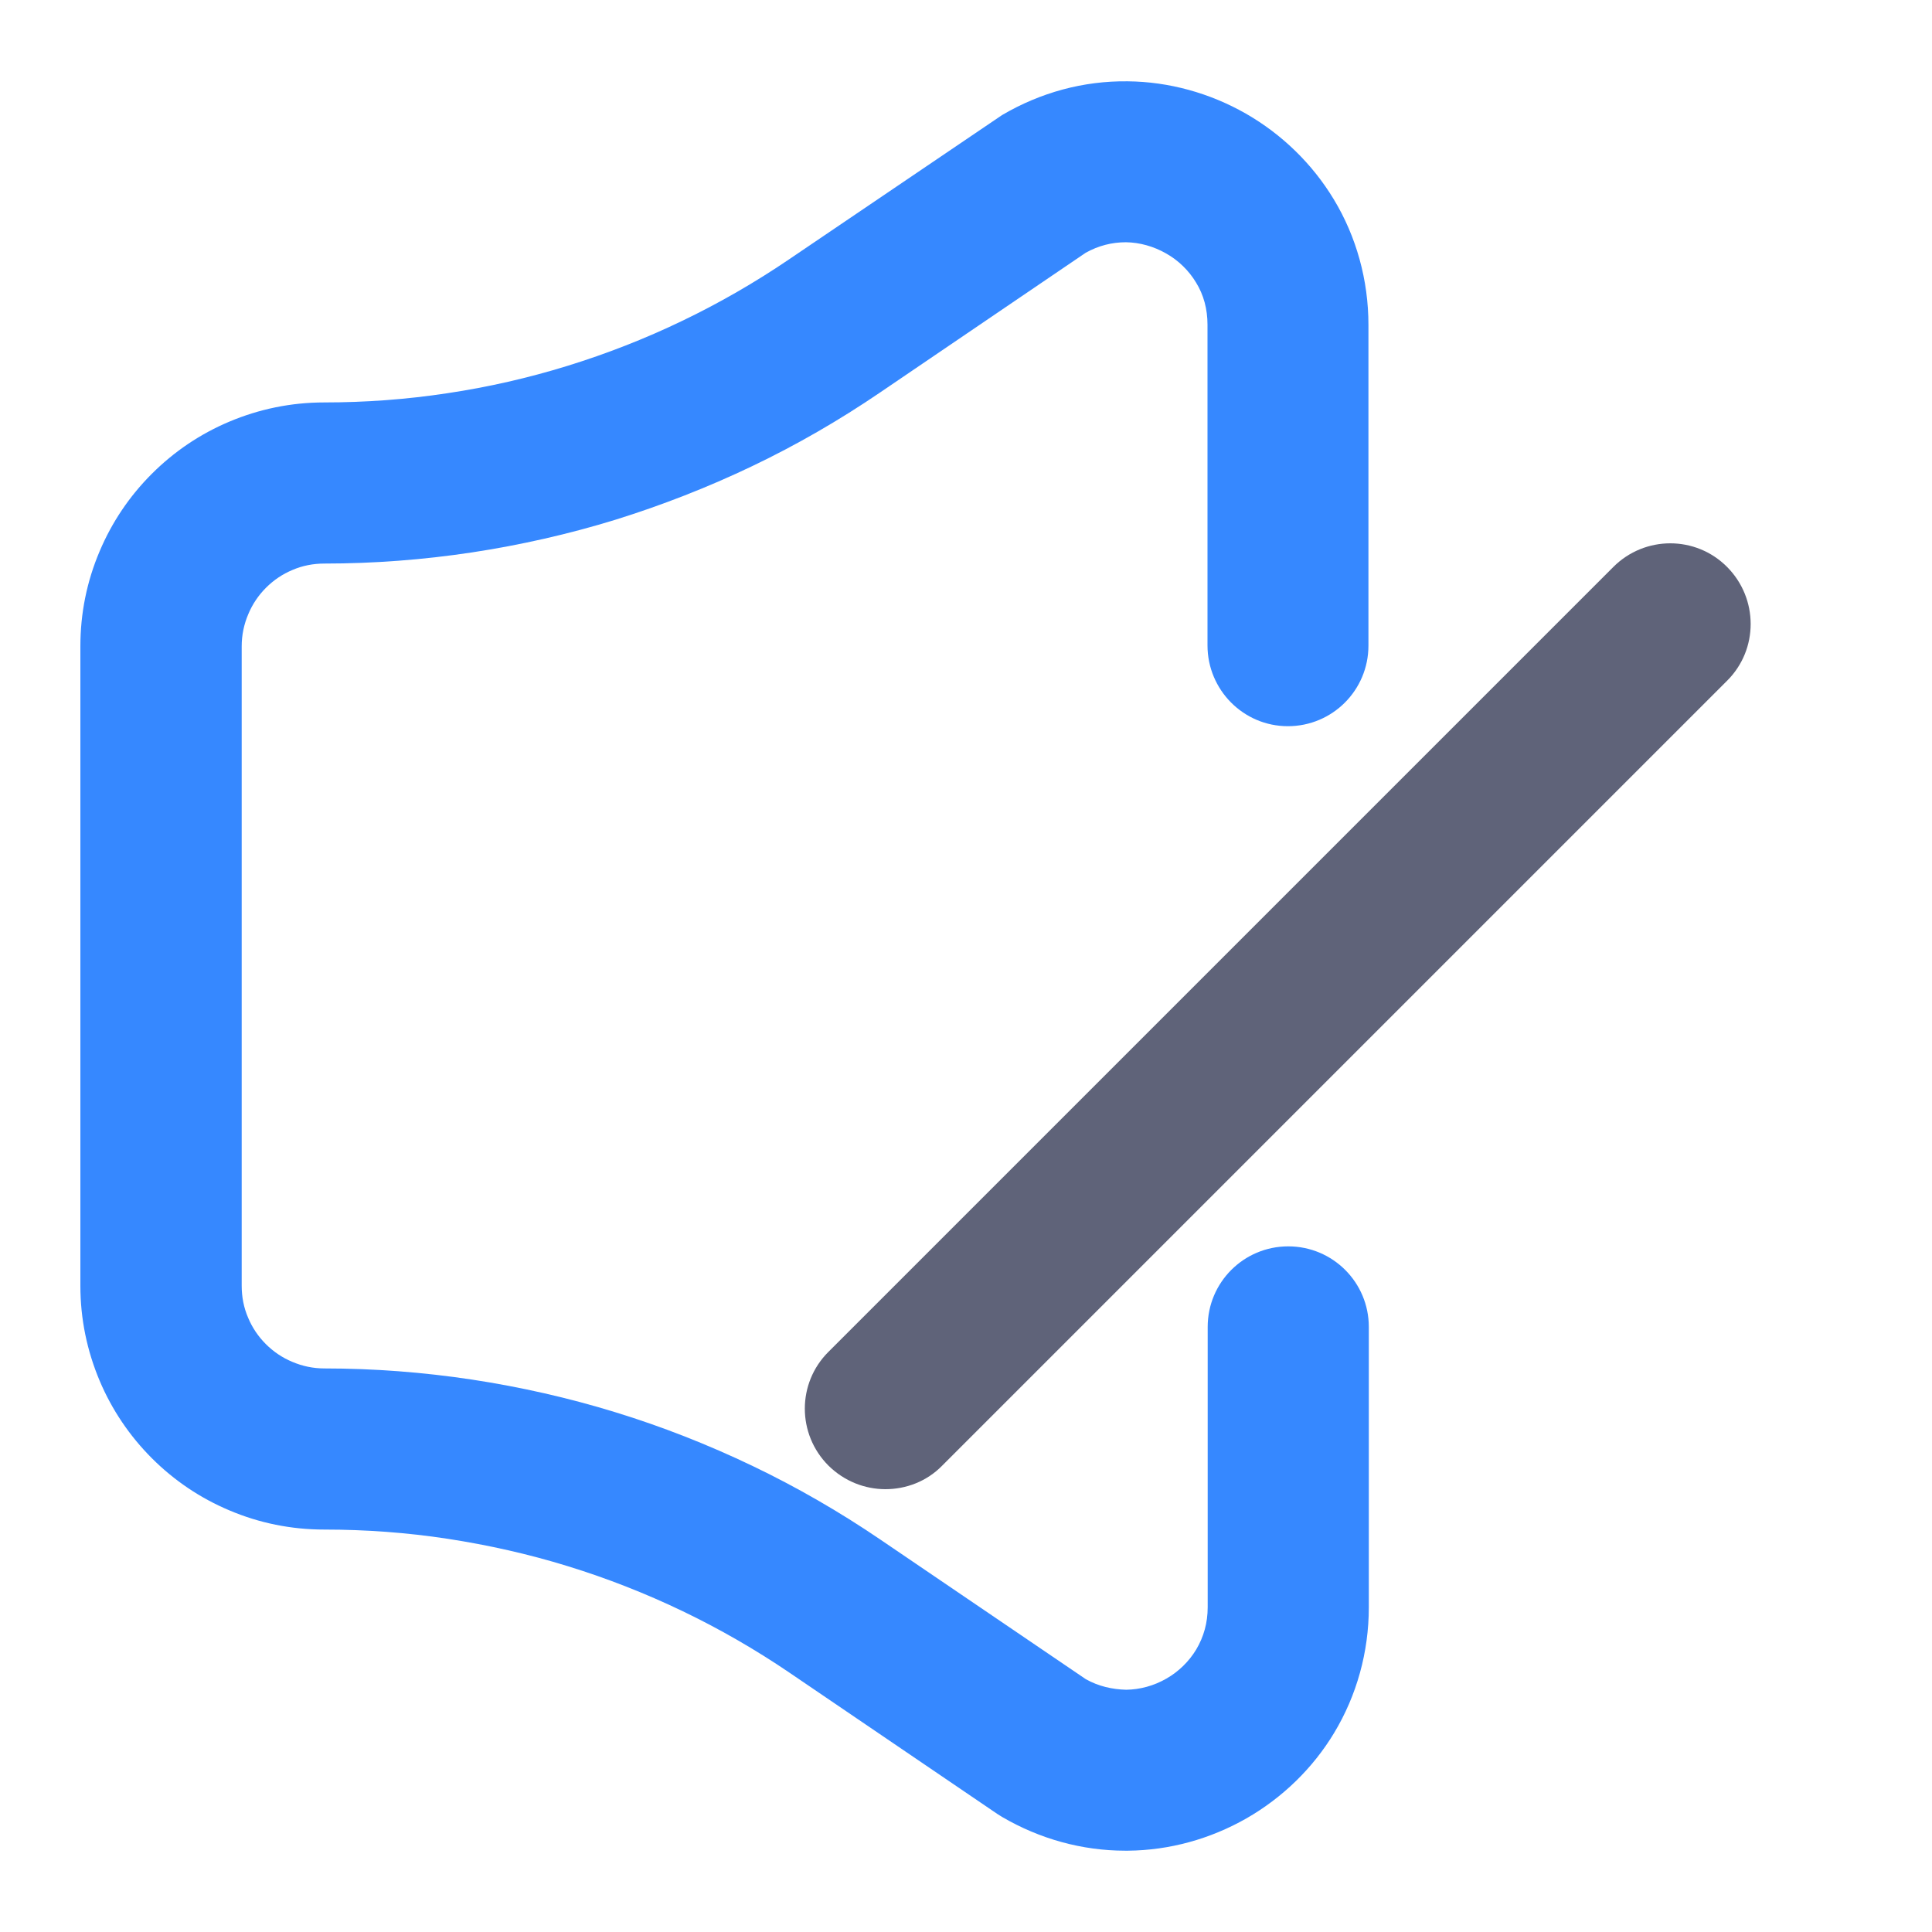
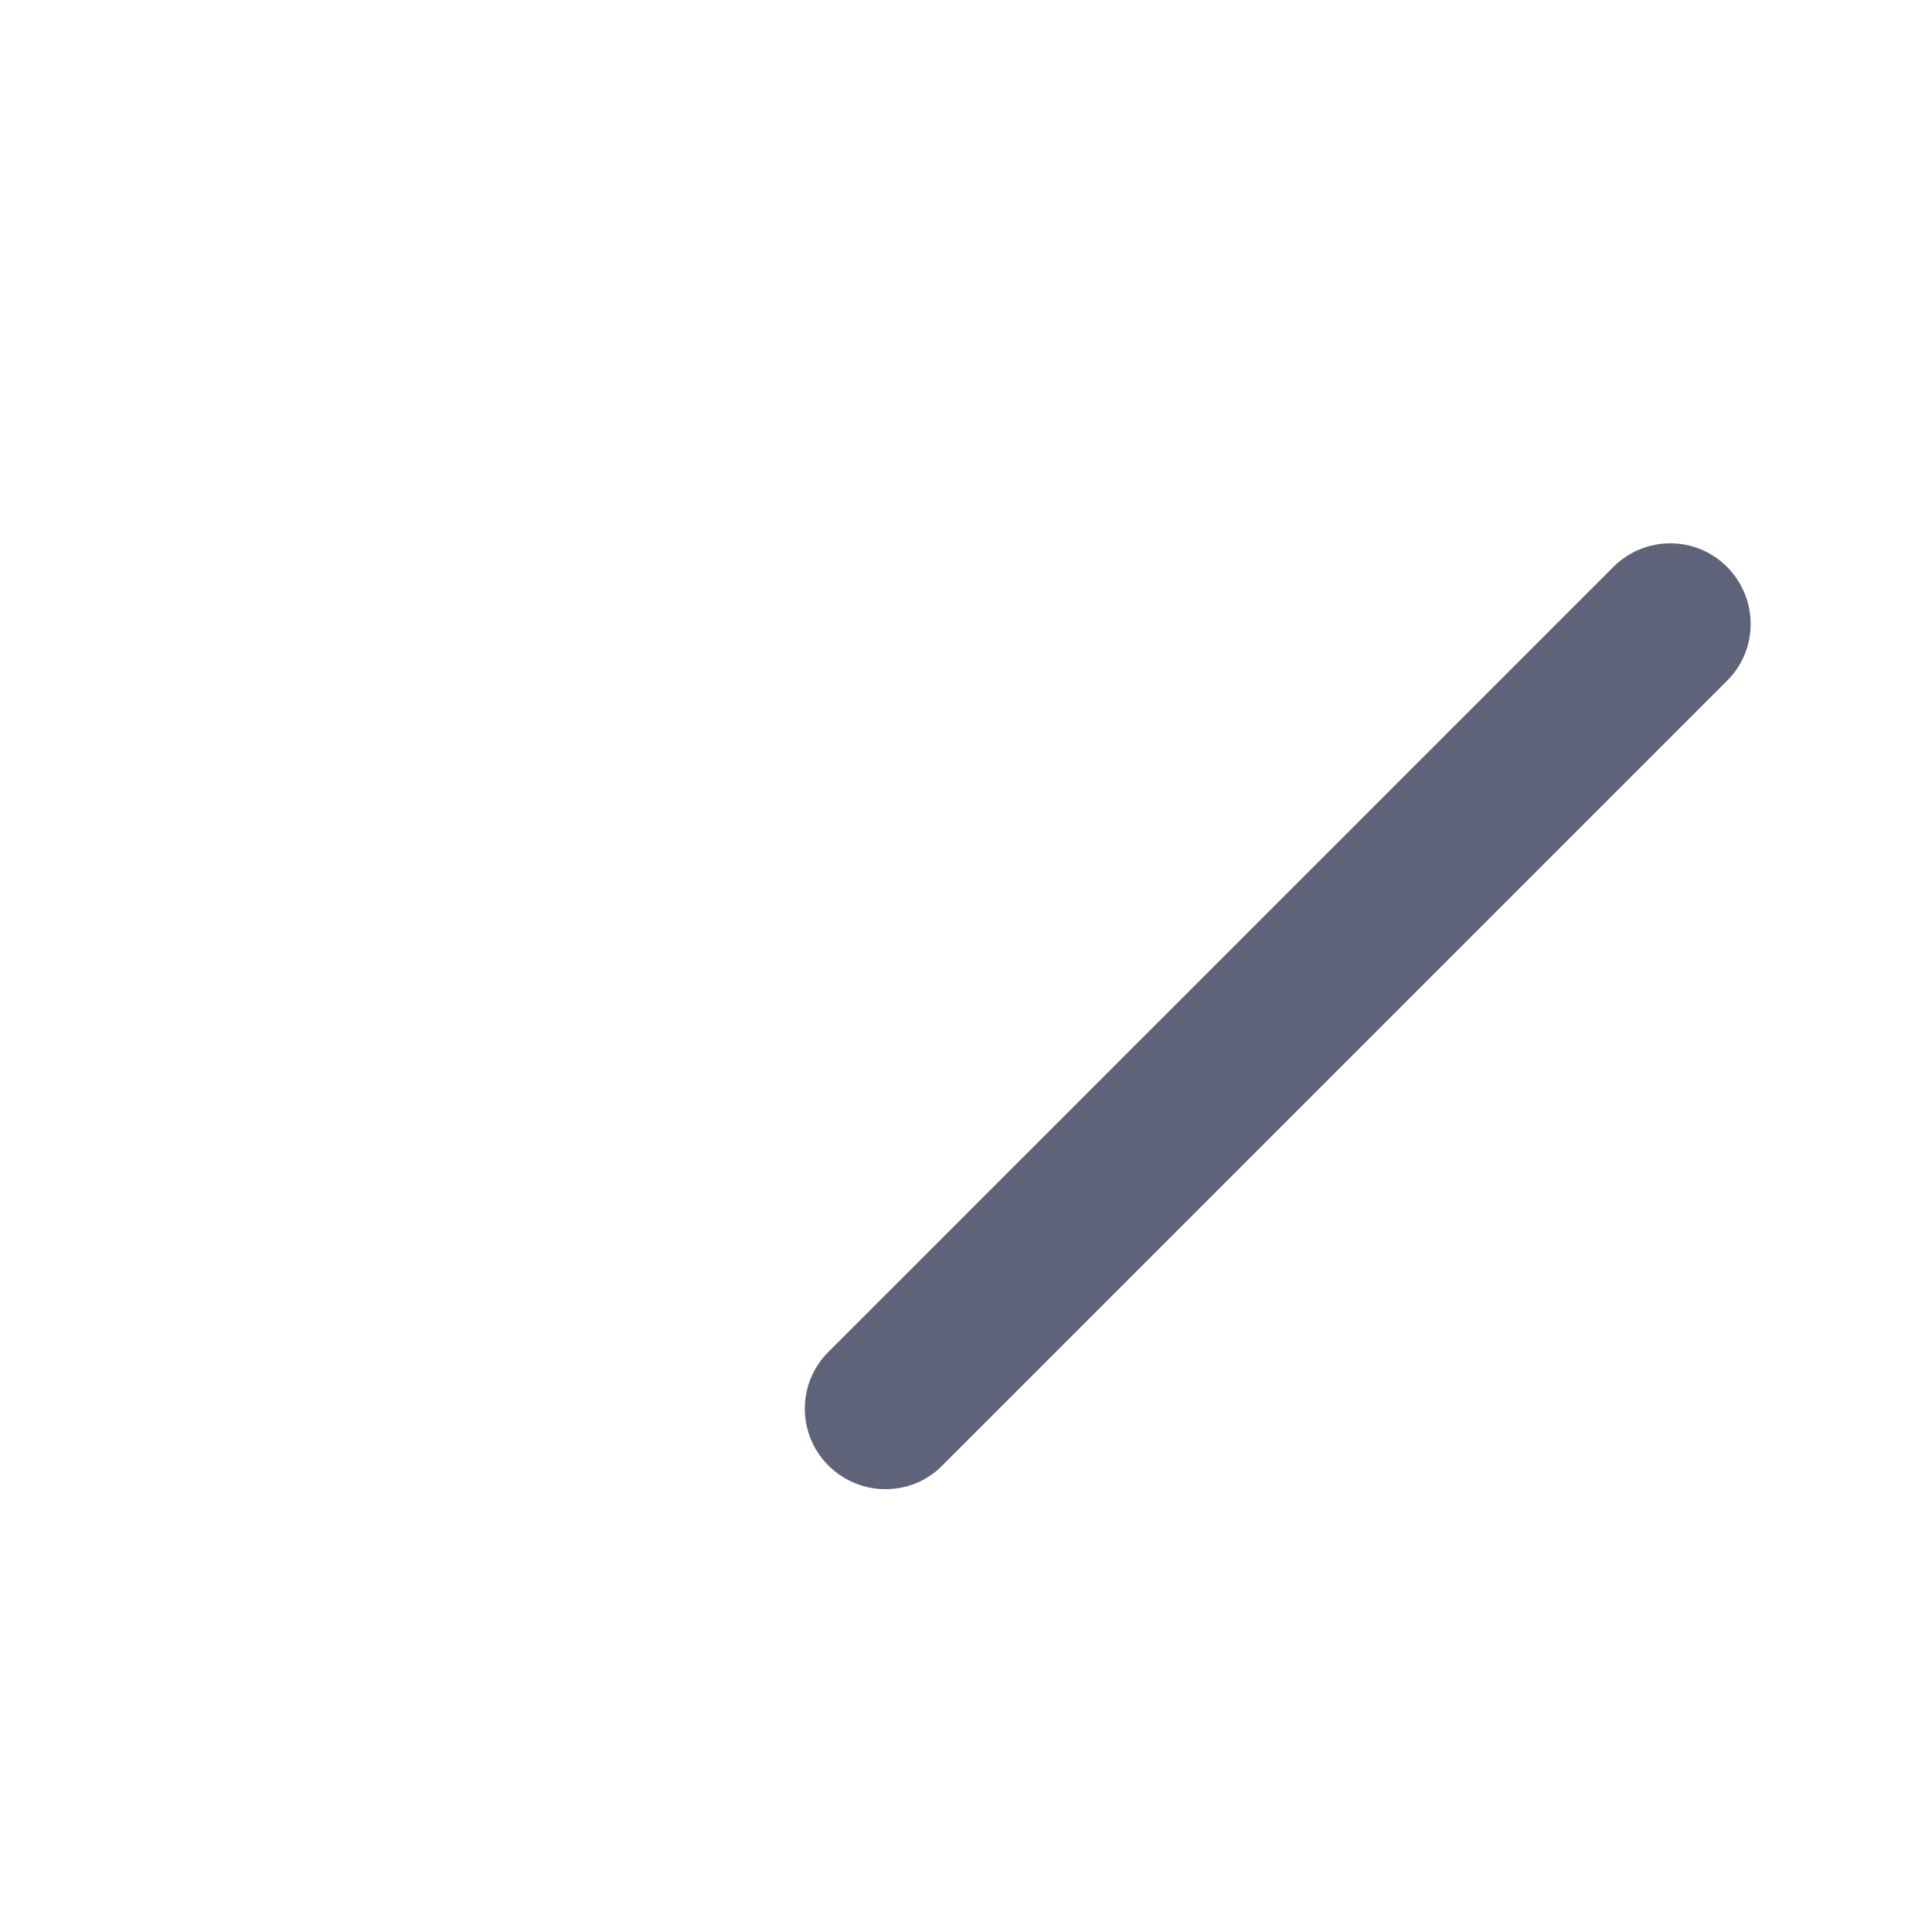
<svg xmlns="http://www.w3.org/2000/svg" width="800px" height="800px" viewBox="0 0 1024 1024" class="icon" version="1.1">
-   <path d="M596.3 980.9c-22.7 0-45.2-6.2-65.2-17.9l-2.4-1.5-110.2-74.9c-18.1-12.3-37.2-23.3-56.8-32.7-19.6-9.4-40-17.4-60.8-23.8-20.7-6.4-42.1-11.2-63.6-14.5s-43.5-4.9-65.4-4.9c-17.5 0-34.4-3.4-50.4-10.2-15.4-6.5-29.2-15.8-41-27.6s-21.2-25.7-27.7-41.1c-6.7-15.9-10.2-32.8-10.2-50.3V342.6c0-17.5 3.4-34.4 10.2-50.4 6.5-15.4 15.8-29.2 27.6-41 11.9-11.9 25.7-21.2 41.1-27.7 15.9-6.7 32.8-10.2 50.3-10.2 21.8 0 43.8-1.6 65.4-4.9 21.5-3.2 42.9-8.1 63.6-14.5 20.7-6.4 41.2-14.4 60.7-23.8 19.6-9.4 38.7-20.4 56.8-32.7L531.1 61c20.4-12 43.2-18.2 66.6-17.9 21.8 0.2 43.5 6.2 62.6 17.1 19.2 11 35.3 26.7 46.6 45.4 12 19.8 18.4 42.9 18.4 66.6v170c0 23.6-19.1 42.7-42.7 42.7S640 365.6 640 342.1v-170c0-8.2-2-15.8-6.1-22.4-3.8-6.3-9.3-11.7-15.9-15.4-6.5-3.7-13.9-5.8-21.2-5.9-7.5 0-14.6 1.8-21.4 5.6l-108.9 74c-21.6 14.7-44.4 27.9-67.9 39.1-23.4 11.2-47.8 20.7-72.5 28.4-24.7 7.6-50.3 13.4-76 17.3-25.8 3.9-52.1 5.9-78.1 5.9-6 0-11.7 1.1-17 3.4-5.3 2.2-10 5.4-14 9.4s-7.2 8.7-9.4 14c-2.3 5.4-3.5 11.1-3.5 17.1v338.8c0 6 1.1 11.7 3.4 17 2.2 5.3 5.4 10 9.4 14s8.7 7.2 14 9.4c5.4 2.3 11.1 3.5 17.1 3.5 26.1 0 52.3 2 78.1 5.9 25.7 3.9 51.3 9.7 76 17.3 24.8 7.6 49.2 17.2 72.6 28.4 23.4 11.2 46.3 24.4 67.9 39.1l108.9 74c6.8 3.8 14 5.4 21.4 5.6 7.3-0.1 14.7-2.1 21.3-5.9 6.5-3.7 12-9.1 15.8-15.4 4-6.7 6.1-14.2 6.1-22.4V703.3c0-23.6 19.1-42.7 42.7-42.7s42.7 19.1 42.7 42.7v148.6c0 23.7-6.4 46.7-18.4 66.6-11.2 18.6-27.3 34.3-46.5 45.3-19.3 11-40.9 16.9-62.7 17.1h-1.6z" fill="#3688FF" />
  <path d="M469.3 789.3c-10.9 0-21.8-4.2-30.2-12.5-16.7-16.7-16.7-43.7 0-60.3l416-416c16.7-16.7 43.7-16.7 60.3 0s16.7 43.7 0 60.3l-416 416c-8.2 8.4-19.2 12.5-30.1 12.5z" fill="#5F6379" />
</svg>